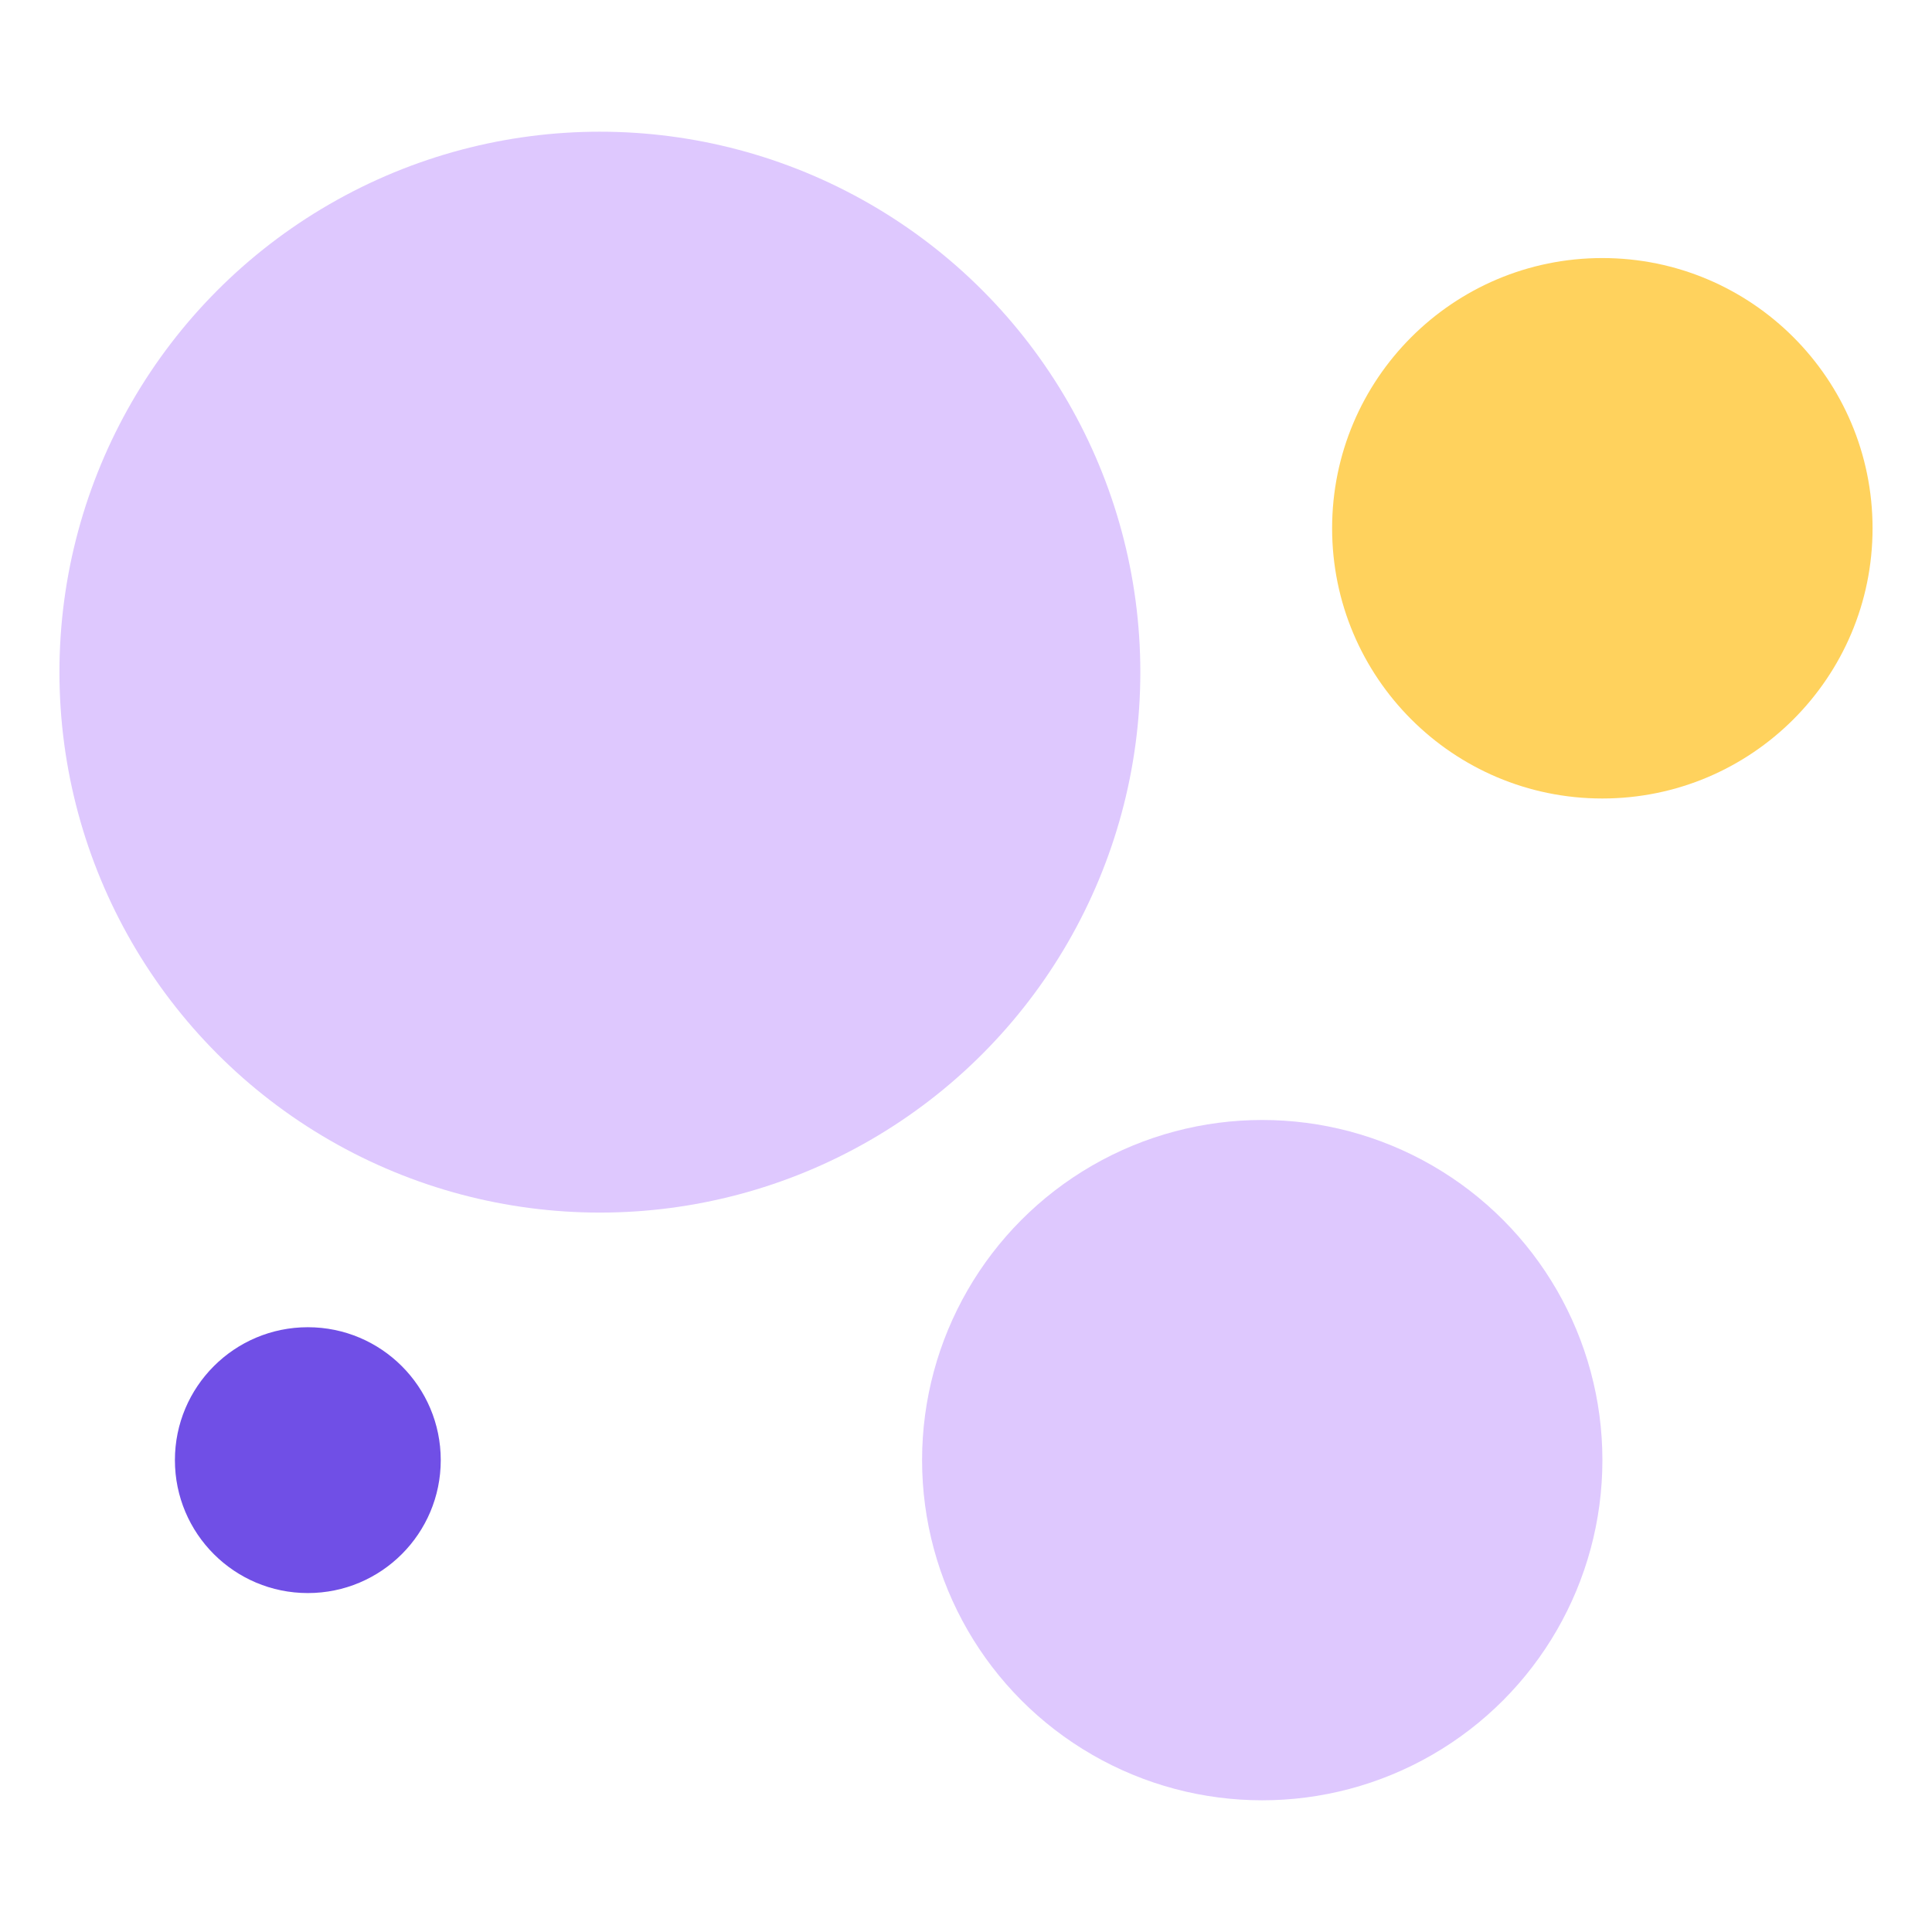
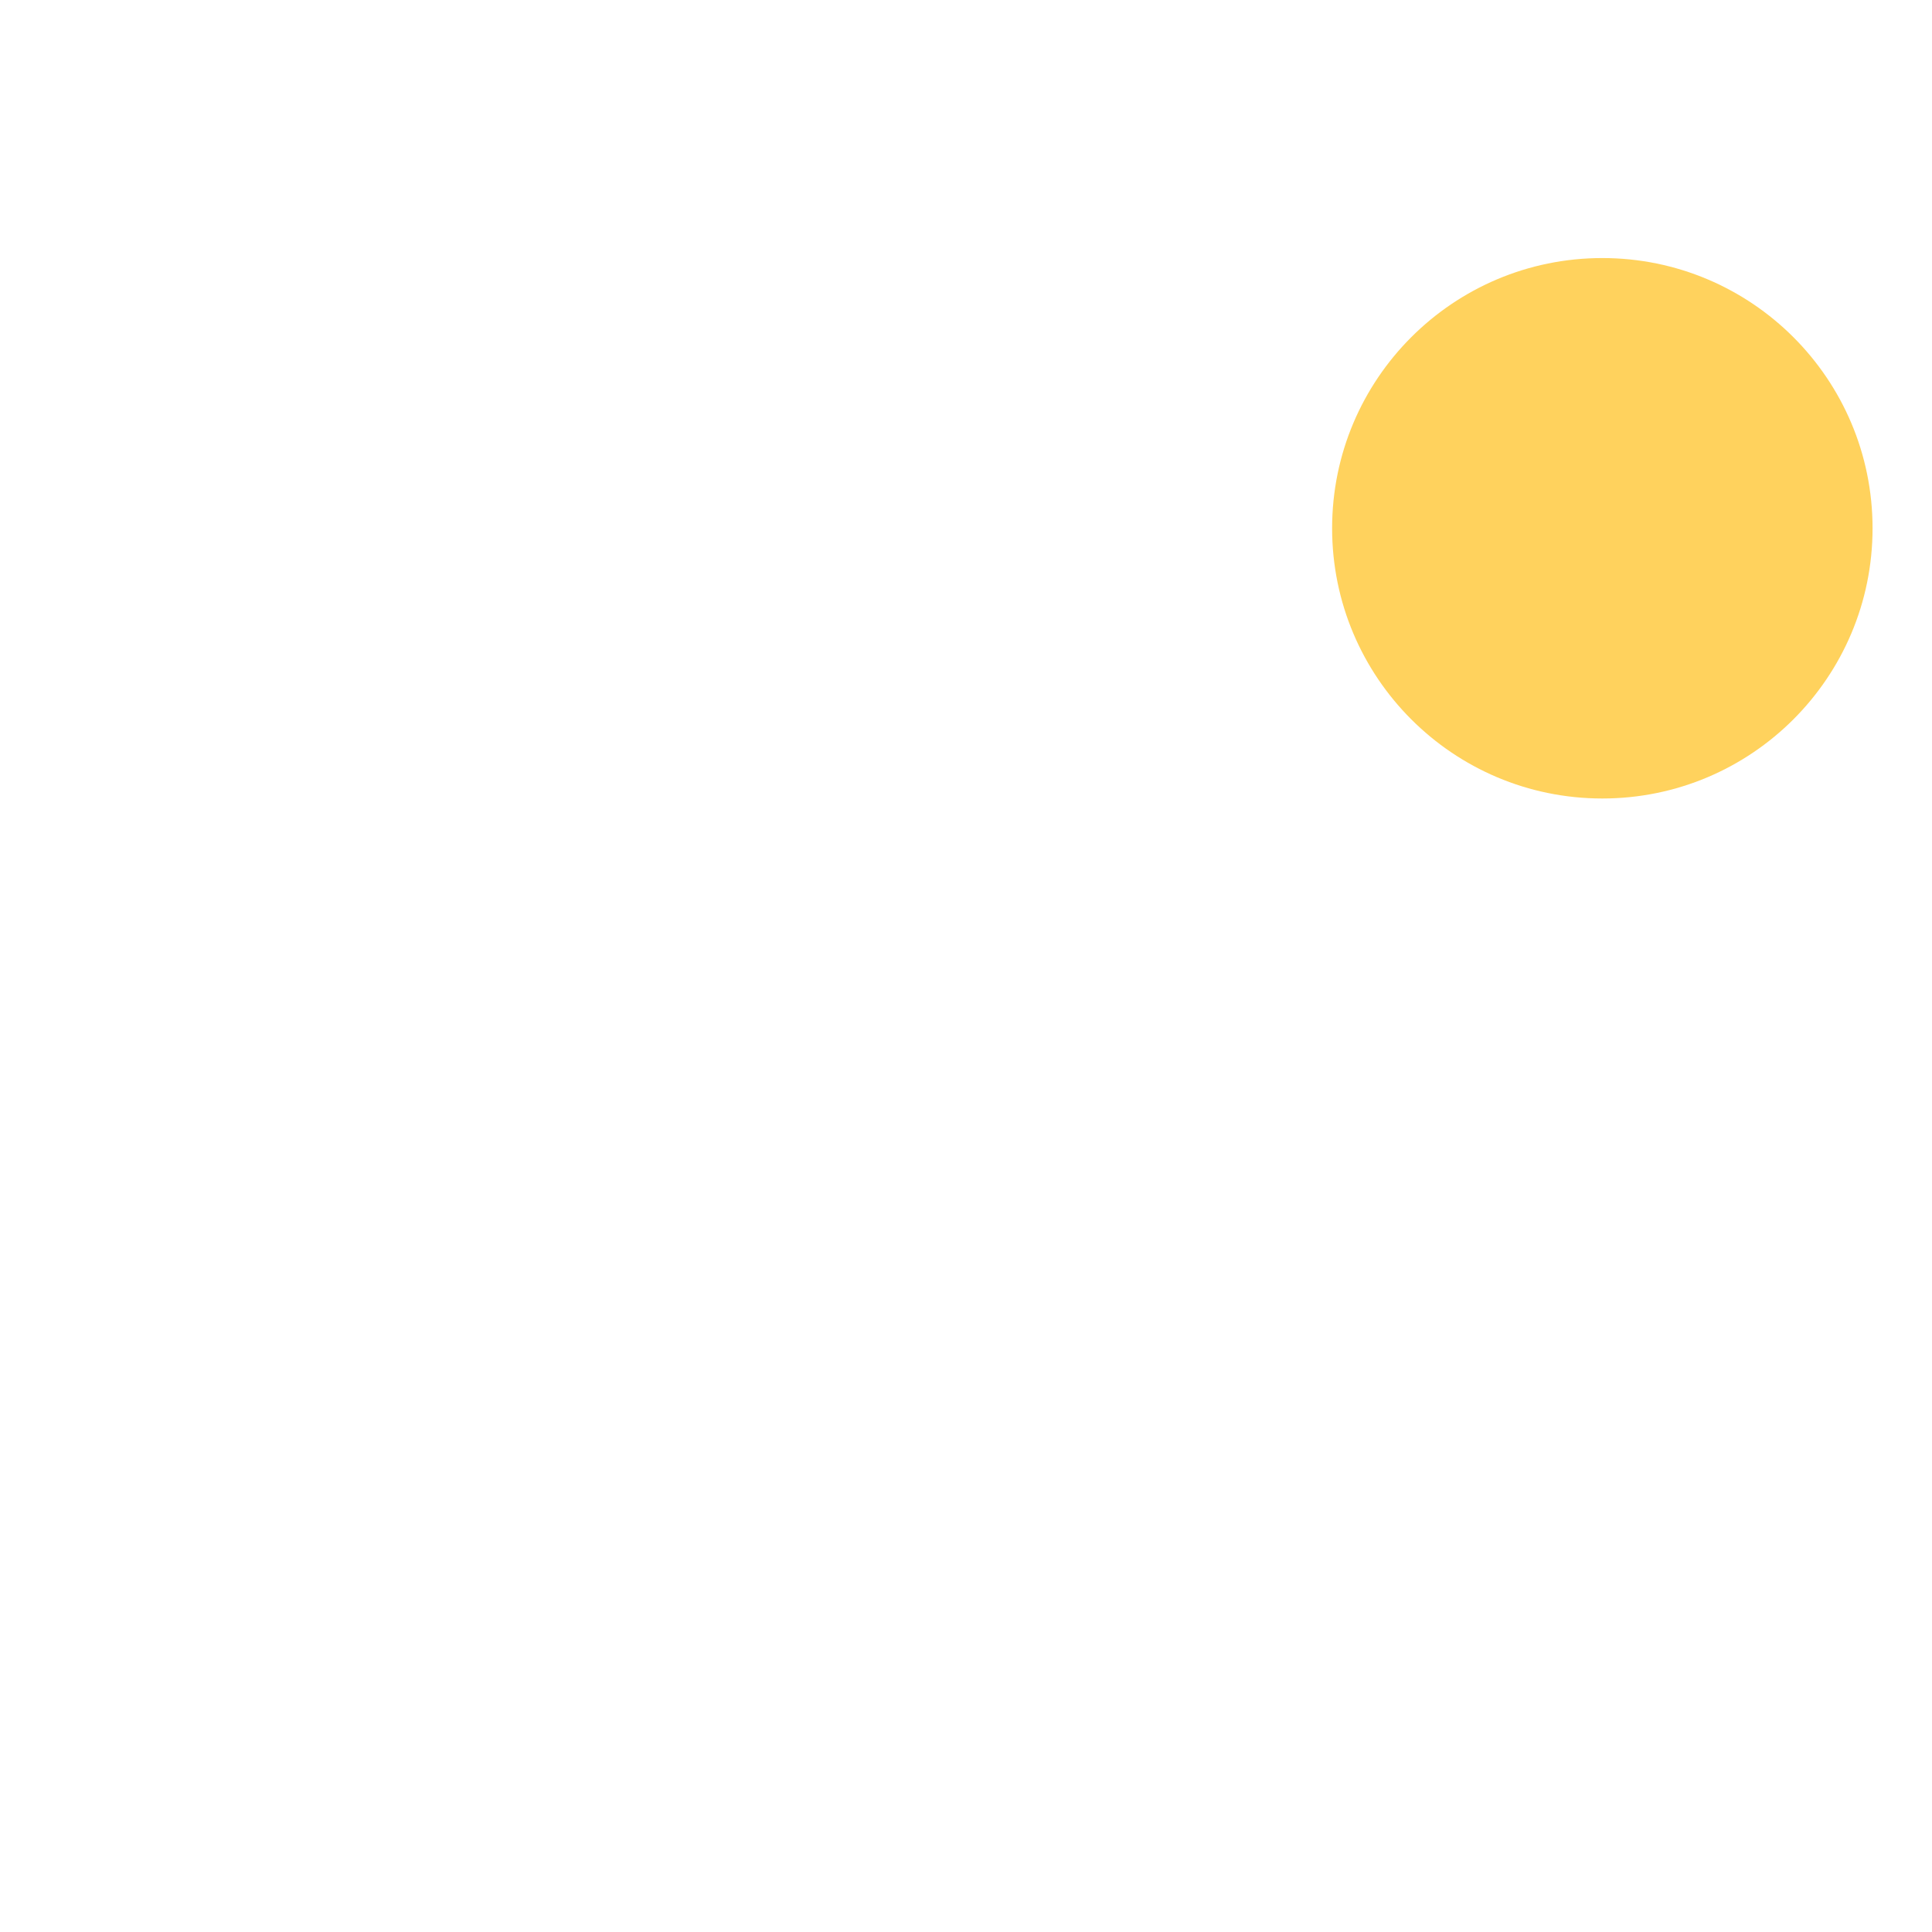
<svg xmlns="http://www.w3.org/2000/svg" viewBox="0 0 300 300">
-   <circle cx="93.15" cy="104.37" r="83.92" fill="#DEC8FE" />
  <circle cx="248.81" cy="82.03" r="41.96" fill="#FFD25D" />
-   <circle cx="196" cy="226.73" r="52.82" fill="#DEC8FE" />
-   <circle cx="47.8" cy="226.73" r="20.64" fill="#704FE6" />
</svg>